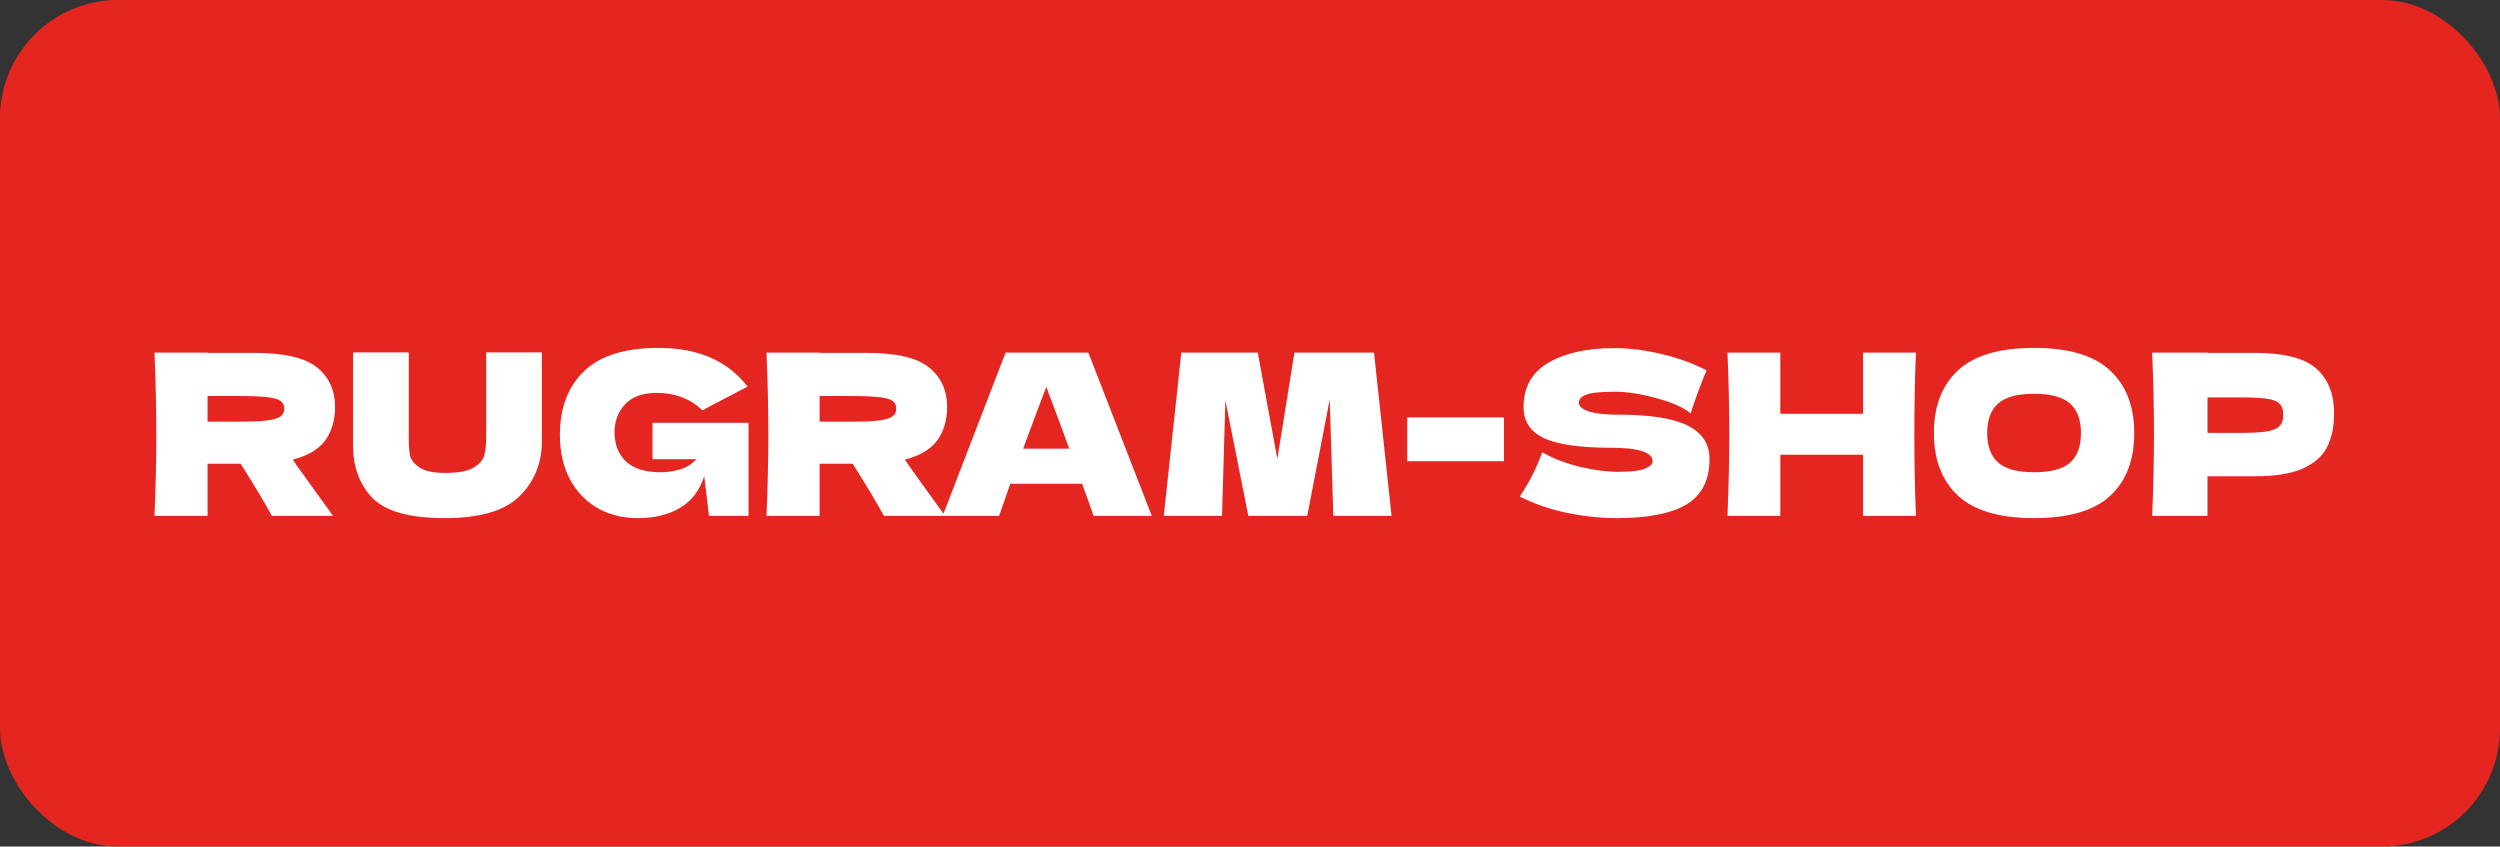
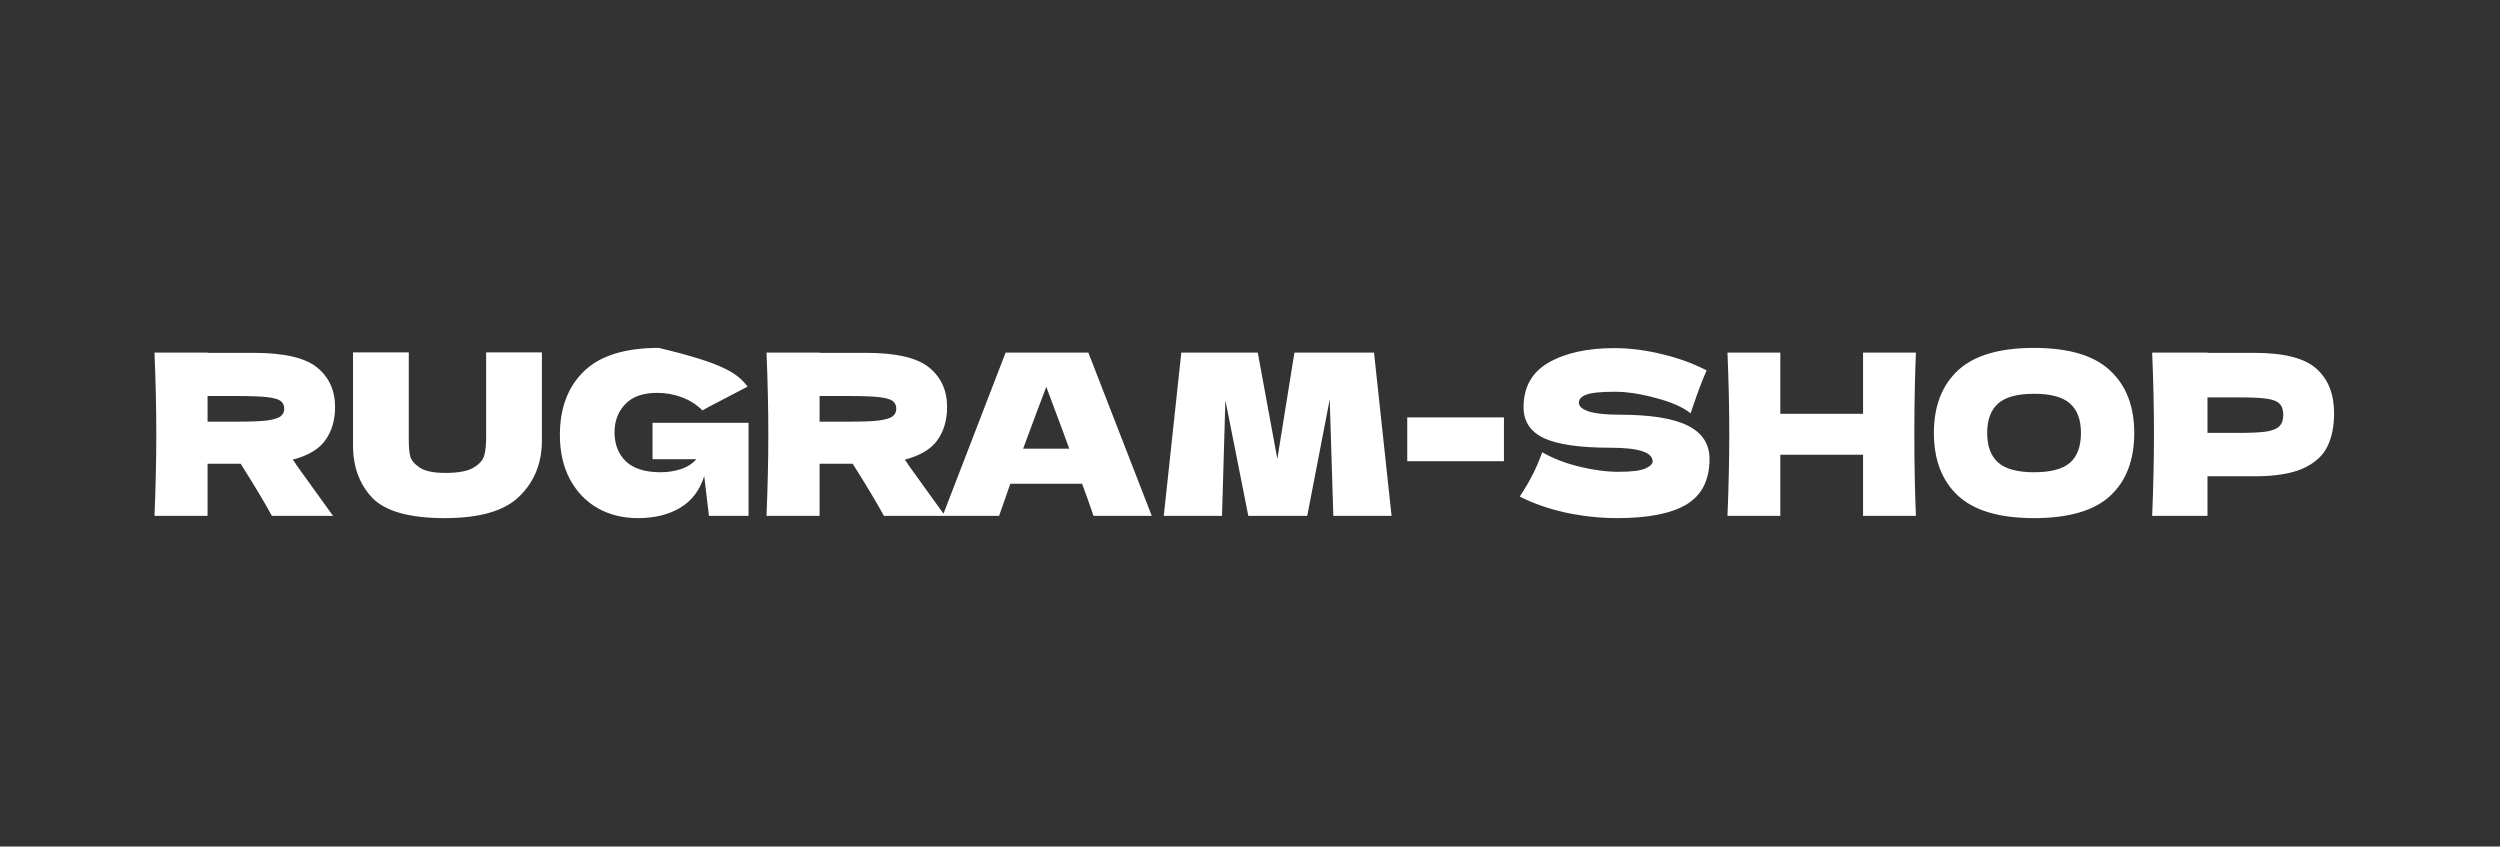
<svg xmlns="http://www.w3.org/2000/svg" width="189" height="64" viewBox="0 0 189 64" fill="none">
  <rect x="0" y="0" width="189" height="64" fill="#333333" stroke="none" />
-   <rect width="189" height="64" rx="8.93" fill="#E52620" />
-   <path d="M25.331 30.772C25.331 31.758 25.087 32.591 24.6 33.271C24.124 33.951 23.302 34.444 22.135 34.75C22.271 34.931 22.367 35.073 22.424 35.175L25.178 39H20.554C20.055 38.071 19.268 36.756 18.191 35.056H15.692V39H11.68C11.771 36.801 11.816 34.744 11.816 32.829C11.816 30.914 11.771 28.857 11.68 26.658H15.692V26.675H19.177C21.466 26.675 23.064 27.043 23.971 27.78C24.878 28.517 25.331 29.514 25.331 30.772ZM15.692 29.939V31.877H17.987C18.95 31.877 19.676 31.849 20.163 31.792C20.662 31.724 21.007 31.622 21.2 31.486C21.393 31.35 21.489 31.152 21.489 30.891C21.489 30.642 21.398 30.449 21.217 30.313C21.036 30.177 20.696 30.081 20.197 30.024C19.698 29.967 18.962 29.939 17.987 29.939H15.692ZM36.752 26.641H40.968V33.407C40.945 35.073 40.373 36.45 39.251 37.538C38.14 38.626 36.264 39.17 33.624 39.17C30.949 39.17 29.119 38.654 28.133 37.623C27.147 36.58 26.665 35.215 26.688 33.526V26.641H30.904V33.254C30.904 33.753 30.938 34.161 31.006 34.478C31.085 34.784 31.323 35.073 31.72 35.345C32.128 35.617 32.779 35.753 33.675 35.753C34.65 35.753 35.364 35.617 35.817 35.345C36.27 35.062 36.536 34.75 36.616 34.41C36.706 34.07 36.752 33.634 36.752 33.101V26.641ZM49.331 31.962H56.59V39H53.597L53.24 35.991C52.901 37.068 52.294 37.867 51.422 38.388C50.549 38.909 49.483 39.17 48.225 39.17C47.081 39.17 46.061 38.915 45.166 38.405C44.282 37.895 43.584 37.164 43.075 36.212C42.576 35.26 42.327 34.149 42.327 32.88C42.327 30.851 42.933 29.248 44.145 28.069C45.358 26.89 47.245 26.301 49.806 26.301C51.269 26.301 52.555 26.539 53.666 27.015C54.788 27.491 55.739 28.228 56.522 29.225C56.011 29.486 55.014 30.007 53.529 30.789L53.105 31.027C52.663 30.585 52.147 30.256 51.557 30.041C50.968 29.814 50.345 29.701 49.688 29.701C48.599 29.701 47.789 29.99 47.257 30.568C46.724 31.135 46.458 31.837 46.458 32.676C46.458 33.583 46.741 34.314 47.307 34.869C47.886 35.424 48.764 35.702 49.943 35.702C50.453 35.702 50.946 35.628 51.422 35.481C51.909 35.334 52.317 35.079 52.645 34.716H49.331V31.962ZM71.6 30.772C71.6 31.758 71.356 32.591 70.869 33.271C70.393 33.951 69.571 34.444 68.404 34.75C68.54 34.931 68.636 35.073 68.693 35.175L71.447 39H66.823C66.324 38.071 65.536 36.756 64.46 35.056H61.961V39H57.949C58.039 36.801 58.085 34.744 58.085 32.829C58.085 30.914 58.039 28.857 57.949 26.658H61.961V26.675H65.446C67.735 26.675 69.333 27.043 70.24 27.78C71.146 28.517 71.6 29.514 71.6 30.772ZM61.961 29.939V31.877H64.256C65.219 31.877 65.944 31.849 66.432 31.792C66.93 31.724 67.276 31.622 67.469 31.486C67.661 31.35 67.758 31.152 67.758 30.891C67.758 30.642 67.667 30.449 67.486 30.313C67.304 30.177 66.964 30.081 66.466 30.024C65.967 29.967 65.23 29.939 64.256 29.939H61.961ZM82.671 39C82.455 38.354 82.166 37.544 81.804 36.569H76.381L75.531 39H71.264L76.024 26.658H82.28L87.074 39H82.671ZM80.835 33.917C80.404 32.727 79.962 31.537 79.509 30.347L79.101 29.242C78.704 30.273 78.12 31.832 77.35 33.917H80.835ZM103.876 26.658L105.202 39H100.799L100.527 30.194L98.827 39H94.373L92.639 30.262L92.384 39H87.981L89.307 26.658H95.087L96.566 34.699L97.858 26.658H103.876ZM113.698 34.869H106.388V31.554H113.698V34.869ZM114.892 37.538C115.277 36.96 115.595 36.422 115.844 35.923C116.105 35.424 116.354 34.846 116.592 34.189C117.397 34.654 118.332 35.016 119.397 35.277C120.462 35.538 121.454 35.668 122.372 35.668C123.313 35.668 123.976 35.589 124.361 35.43C124.746 35.26 124.939 35.079 124.939 34.886C124.939 34.195 123.885 33.849 121.777 33.849C119.465 33.849 117.788 33.611 116.745 33.135C115.702 32.648 115.181 31.866 115.181 30.789C115.181 29.259 115.816 28.131 117.085 27.406C118.354 26.681 120.003 26.318 122.032 26.318C123.211 26.318 124.418 26.471 125.653 26.777C126.9 27.072 128.022 27.48 129.019 28.001C128.69 28.749 128.345 29.661 127.982 30.738C127.914 30.965 127.857 31.135 127.812 31.248C127.234 30.783 126.361 30.398 125.194 30.092C124.027 29.775 122.995 29.616 122.1 29.616C121.023 29.616 120.298 29.69 119.924 29.837C119.55 29.973 119.363 30.177 119.363 30.449C119.363 30.721 119.618 30.942 120.128 31.112C120.649 31.271 121.397 31.35 122.372 31.35C124.775 31.35 126.52 31.628 127.608 32.183C128.696 32.727 129.24 33.566 129.24 34.699C129.24 36.286 128.662 37.43 127.506 38.133C126.35 38.824 124.599 39.17 122.253 39.17C120.995 39.17 119.714 39.034 118.411 38.762C117.108 38.479 115.935 38.071 114.892 37.538ZM144.843 26.658C144.764 28.573 144.724 30.63 144.724 32.829C144.724 35.028 144.764 37.085 144.843 39H140.848V34.376H134.592V39H130.597C130.688 36.801 130.733 34.744 130.733 32.829C130.733 30.914 130.688 28.857 130.597 26.658H134.592V31.282H140.848V26.658H144.843ZM153.767 39.17C151.172 39.17 149.262 38.609 148.038 37.487C146.814 36.354 146.202 34.767 146.202 32.727C146.202 30.71 146.809 29.134 148.021 28.001C149.245 26.868 151.161 26.301 153.767 26.301C156.385 26.301 158.301 26.868 159.513 28.001C160.737 29.134 161.349 30.71 161.349 32.727C161.349 34.778 160.743 36.365 159.53 37.487C158.318 38.609 156.397 39.17 153.767 39.17ZM153.767 35.702C155.025 35.702 155.932 35.464 156.487 34.988C157.043 34.501 157.32 33.747 157.32 32.727C157.32 31.73 157.043 30.987 156.487 30.5C155.932 30.013 155.025 29.769 153.767 29.769C152.521 29.769 151.62 30.013 151.064 30.5C150.509 30.987 150.231 31.73 150.231 32.727C150.231 33.736 150.509 34.484 151.064 34.971C151.62 35.458 152.521 35.702 153.767 35.702ZM170.422 26.675C172.678 26.675 174.247 27.077 175.131 27.882C176.015 28.675 176.457 29.797 176.457 31.248C176.457 32.245 176.282 33.095 175.93 33.798C175.579 34.489 174.961 35.033 174.077 35.43C173.193 35.815 171.975 36.008 170.422 36.008H166.886V39H162.704C162.795 36.801 162.84 34.744 162.84 32.829C162.84 30.914 162.795 28.857 162.704 26.658H166.886V26.675H170.422ZM169.232 32.727C170.173 32.727 170.876 32.693 171.34 32.625C171.816 32.546 172.145 32.41 172.326 32.217C172.519 32.024 172.615 31.741 172.615 31.367C172.615 30.993 172.525 30.715 172.343 30.534C172.173 30.341 171.85 30.211 171.374 30.143C170.91 30.075 170.196 30.041 169.232 30.041H166.886V32.727H169.232Z" fill="white" />
+   <path d="M25.331 30.772C25.331 31.758 25.087 32.591 24.6 33.271C24.124 33.951 23.302 34.444 22.135 34.75C22.271 34.931 22.367 35.073 22.424 35.175L25.178 39H20.554C20.055 38.071 19.268 36.756 18.191 35.056H15.692V39H11.68C11.771 36.801 11.816 34.744 11.816 32.829C11.816 30.914 11.771 28.857 11.68 26.658H15.692V26.675H19.177C21.466 26.675 23.064 27.043 23.971 27.78C24.878 28.517 25.331 29.514 25.331 30.772ZM15.692 29.939V31.877H17.987C18.95 31.877 19.676 31.849 20.163 31.792C20.662 31.724 21.007 31.622 21.2 31.486C21.393 31.35 21.489 31.152 21.489 30.891C21.489 30.642 21.398 30.449 21.217 30.313C21.036 30.177 20.696 30.081 20.197 30.024C19.698 29.967 18.962 29.939 17.987 29.939H15.692ZM36.752 26.641H40.968V33.407C40.945 35.073 40.373 36.45 39.251 37.538C38.14 38.626 36.264 39.17 33.624 39.17C30.949 39.17 29.119 38.654 28.133 37.623C27.147 36.58 26.665 35.215 26.688 33.526V26.641H30.904V33.254C30.904 33.753 30.938 34.161 31.006 34.478C31.085 34.784 31.323 35.073 31.72 35.345C32.128 35.617 32.779 35.753 33.675 35.753C34.65 35.753 35.364 35.617 35.817 35.345C36.27 35.062 36.536 34.75 36.616 34.41C36.706 34.07 36.752 33.634 36.752 33.101V26.641ZM49.331 31.962H56.59V39H53.597L53.24 35.991C52.901 37.068 52.294 37.867 51.422 38.388C50.549 38.909 49.483 39.17 48.225 39.17C47.081 39.17 46.061 38.915 45.166 38.405C44.282 37.895 43.584 37.164 43.075 36.212C42.576 35.26 42.327 34.149 42.327 32.88C42.327 30.851 42.933 29.248 44.145 28.069C45.358 26.89 47.245 26.301 49.806 26.301C54.788 27.491 55.739 28.228 56.522 29.225C56.011 29.486 55.014 30.007 53.529 30.789L53.105 31.027C52.663 30.585 52.147 30.256 51.557 30.041C50.968 29.814 50.345 29.701 49.688 29.701C48.599 29.701 47.789 29.99 47.257 30.568C46.724 31.135 46.458 31.837 46.458 32.676C46.458 33.583 46.741 34.314 47.307 34.869C47.886 35.424 48.764 35.702 49.943 35.702C50.453 35.702 50.946 35.628 51.422 35.481C51.909 35.334 52.317 35.079 52.645 34.716H49.331V31.962ZM71.6 30.772C71.6 31.758 71.356 32.591 70.869 33.271C70.393 33.951 69.571 34.444 68.404 34.75C68.54 34.931 68.636 35.073 68.693 35.175L71.447 39H66.823C66.324 38.071 65.536 36.756 64.46 35.056H61.961V39H57.949C58.039 36.801 58.085 34.744 58.085 32.829C58.085 30.914 58.039 28.857 57.949 26.658H61.961V26.675H65.446C67.735 26.675 69.333 27.043 70.24 27.78C71.146 28.517 71.6 29.514 71.6 30.772ZM61.961 29.939V31.877H64.256C65.219 31.877 65.944 31.849 66.432 31.792C66.93 31.724 67.276 31.622 67.469 31.486C67.661 31.35 67.758 31.152 67.758 30.891C67.758 30.642 67.667 30.449 67.486 30.313C67.304 30.177 66.964 30.081 66.466 30.024C65.967 29.967 65.23 29.939 64.256 29.939H61.961ZM82.671 39C82.455 38.354 82.166 37.544 81.804 36.569H76.381L75.531 39H71.264L76.024 26.658H82.28L87.074 39H82.671ZM80.835 33.917C80.404 32.727 79.962 31.537 79.509 30.347L79.101 29.242C78.704 30.273 78.12 31.832 77.35 33.917H80.835ZM103.876 26.658L105.202 39H100.799L100.527 30.194L98.827 39H94.373L92.639 30.262L92.384 39H87.981L89.307 26.658H95.087L96.566 34.699L97.858 26.658H103.876ZM113.698 34.869H106.388V31.554H113.698V34.869ZM114.892 37.538C115.277 36.96 115.595 36.422 115.844 35.923C116.105 35.424 116.354 34.846 116.592 34.189C117.397 34.654 118.332 35.016 119.397 35.277C120.462 35.538 121.454 35.668 122.372 35.668C123.313 35.668 123.976 35.589 124.361 35.43C124.746 35.26 124.939 35.079 124.939 34.886C124.939 34.195 123.885 33.849 121.777 33.849C119.465 33.849 117.788 33.611 116.745 33.135C115.702 32.648 115.181 31.866 115.181 30.789C115.181 29.259 115.816 28.131 117.085 27.406C118.354 26.681 120.003 26.318 122.032 26.318C123.211 26.318 124.418 26.471 125.653 26.777C126.9 27.072 128.022 27.48 129.019 28.001C128.69 28.749 128.345 29.661 127.982 30.738C127.914 30.965 127.857 31.135 127.812 31.248C127.234 30.783 126.361 30.398 125.194 30.092C124.027 29.775 122.995 29.616 122.1 29.616C121.023 29.616 120.298 29.69 119.924 29.837C119.55 29.973 119.363 30.177 119.363 30.449C119.363 30.721 119.618 30.942 120.128 31.112C120.649 31.271 121.397 31.35 122.372 31.35C124.775 31.35 126.52 31.628 127.608 32.183C128.696 32.727 129.24 33.566 129.24 34.699C129.24 36.286 128.662 37.43 127.506 38.133C126.35 38.824 124.599 39.17 122.253 39.17C120.995 39.17 119.714 39.034 118.411 38.762C117.108 38.479 115.935 38.071 114.892 37.538ZM144.843 26.658C144.764 28.573 144.724 30.63 144.724 32.829C144.724 35.028 144.764 37.085 144.843 39H140.848V34.376H134.592V39H130.597C130.688 36.801 130.733 34.744 130.733 32.829C130.733 30.914 130.688 28.857 130.597 26.658H134.592V31.282H140.848V26.658H144.843ZM153.767 39.17C151.172 39.17 149.262 38.609 148.038 37.487C146.814 36.354 146.202 34.767 146.202 32.727C146.202 30.71 146.809 29.134 148.021 28.001C149.245 26.868 151.161 26.301 153.767 26.301C156.385 26.301 158.301 26.868 159.513 28.001C160.737 29.134 161.349 30.71 161.349 32.727C161.349 34.778 160.743 36.365 159.53 37.487C158.318 38.609 156.397 39.17 153.767 39.17ZM153.767 35.702C155.025 35.702 155.932 35.464 156.487 34.988C157.043 34.501 157.32 33.747 157.32 32.727C157.32 31.73 157.043 30.987 156.487 30.5C155.932 30.013 155.025 29.769 153.767 29.769C152.521 29.769 151.62 30.013 151.064 30.5C150.509 30.987 150.231 31.73 150.231 32.727C150.231 33.736 150.509 34.484 151.064 34.971C151.62 35.458 152.521 35.702 153.767 35.702ZM170.422 26.675C172.678 26.675 174.247 27.077 175.131 27.882C176.015 28.675 176.457 29.797 176.457 31.248C176.457 32.245 176.282 33.095 175.93 33.798C175.579 34.489 174.961 35.033 174.077 35.43C173.193 35.815 171.975 36.008 170.422 36.008H166.886V39H162.704C162.795 36.801 162.84 34.744 162.84 32.829C162.84 30.914 162.795 28.857 162.704 26.658H166.886V26.675H170.422ZM169.232 32.727C170.173 32.727 170.876 32.693 171.34 32.625C171.816 32.546 172.145 32.41 172.326 32.217C172.519 32.024 172.615 31.741 172.615 31.367C172.615 30.993 172.525 30.715 172.343 30.534C172.173 30.341 171.85 30.211 171.374 30.143C170.91 30.075 170.196 30.041 169.232 30.041H166.886V32.727H169.232Z" fill="white" />
</svg>